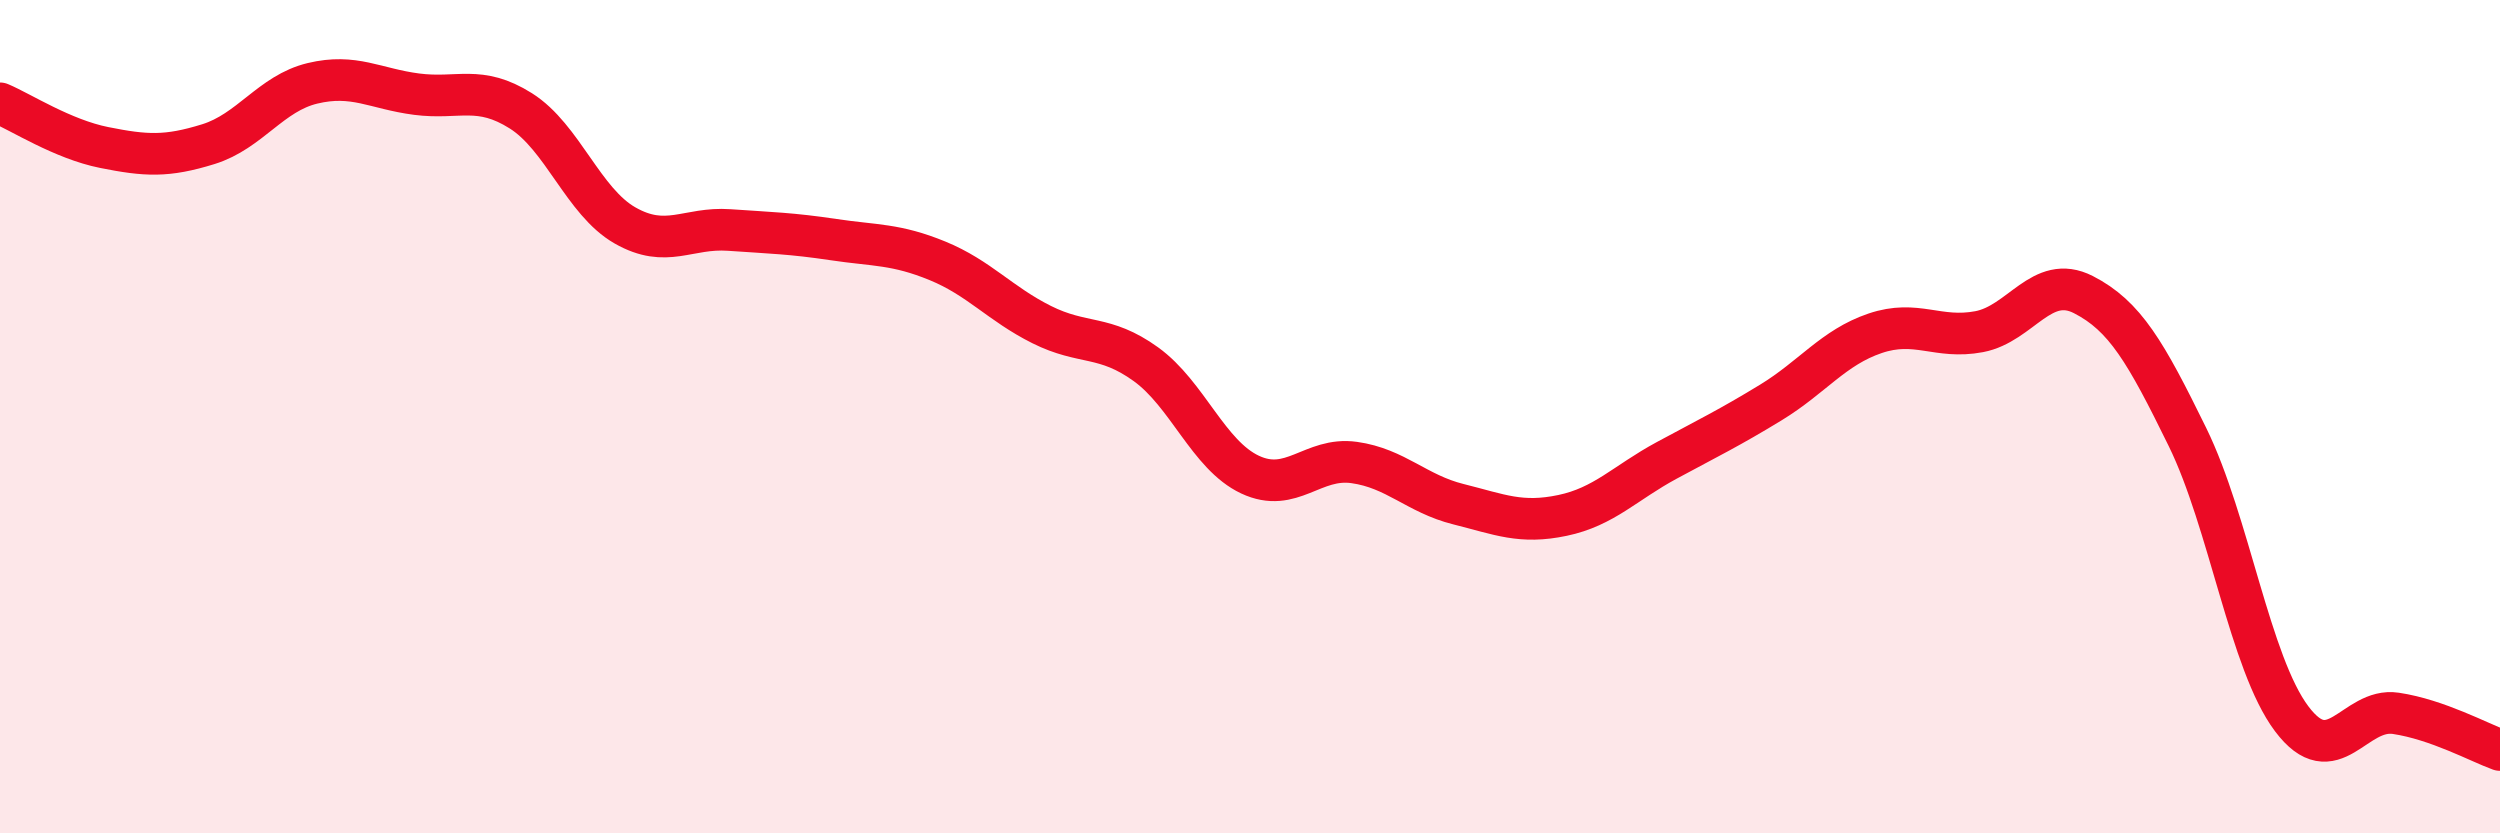
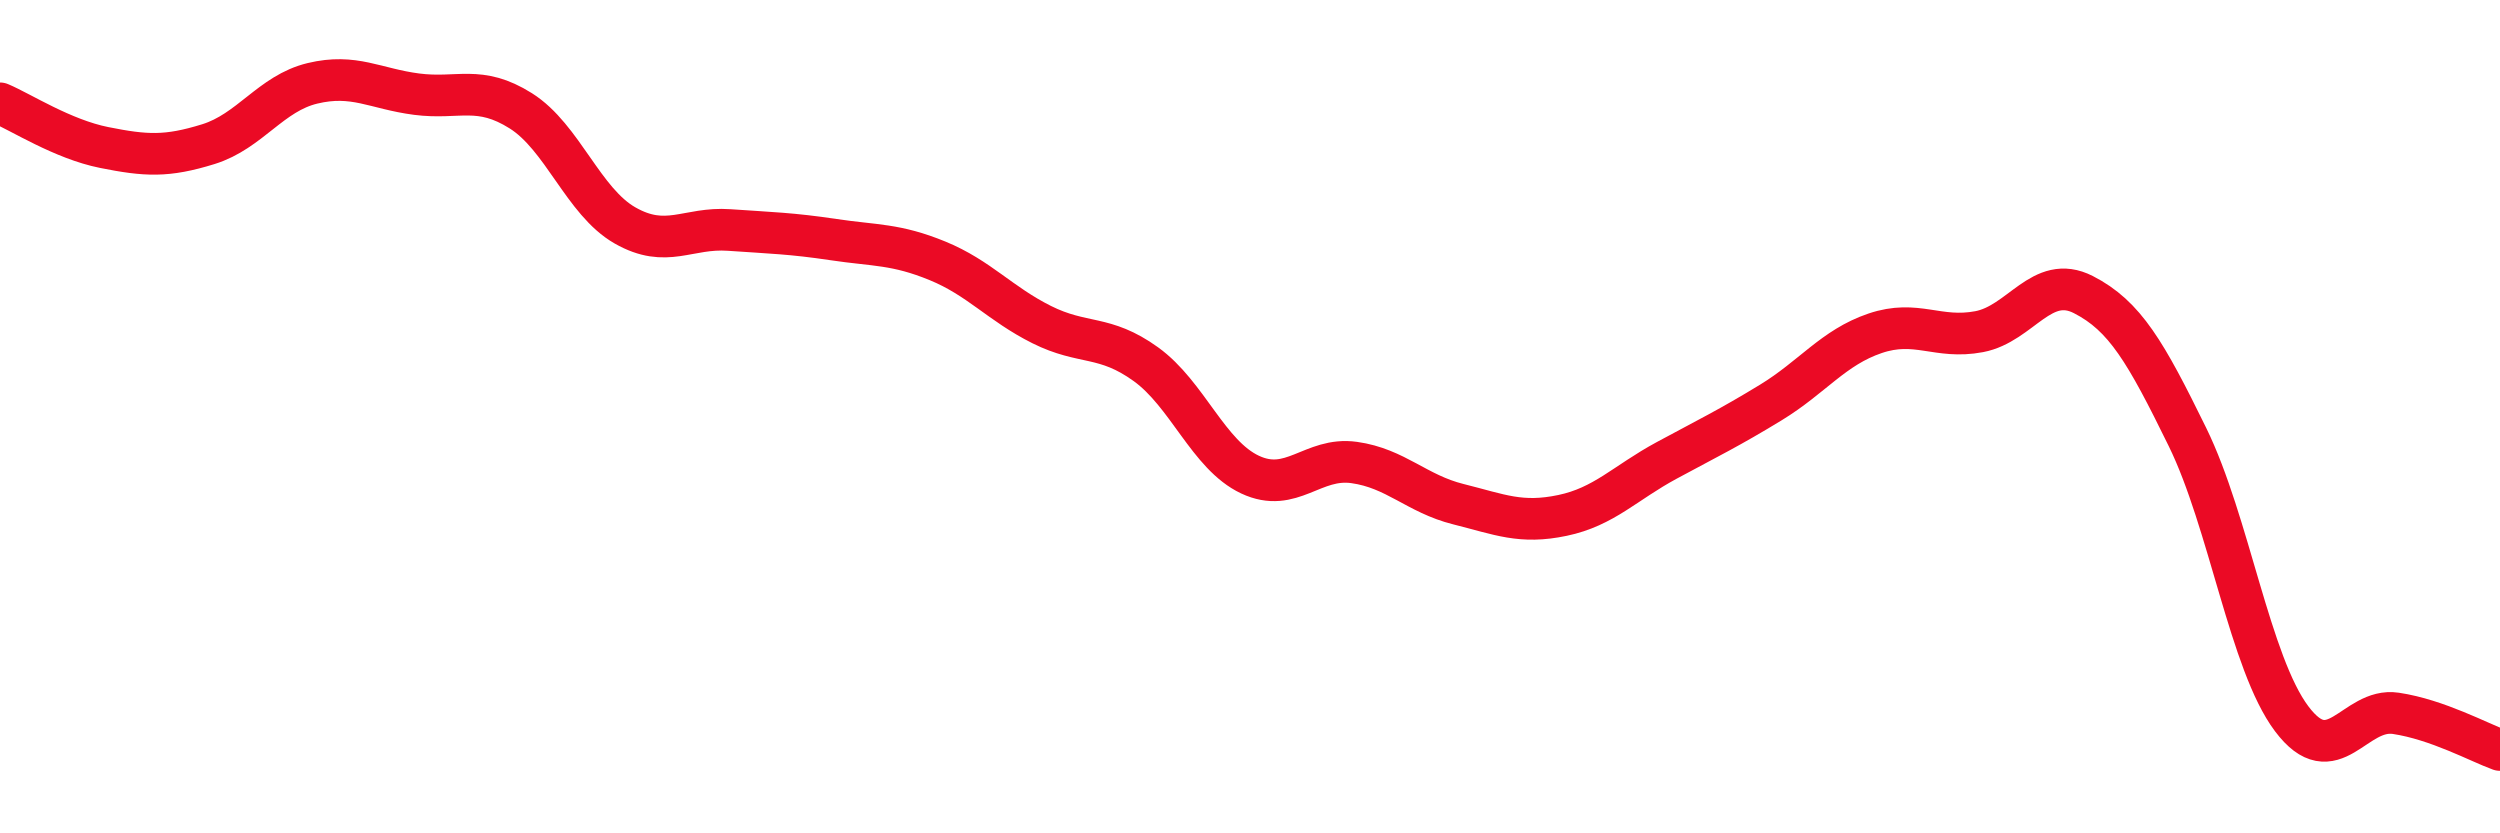
<svg xmlns="http://www.w3.org/2000/svg" width="60" height="20" viewBox="0 0 60 20">
-   <path d="M 0,2.48 C 0.5,2.69 1.5,3.34 2.5,3.54 C 3.5,3.74 4,3.77 5,3.46 C 6,3.15 6.5,2.24 7.5,2 C 8.5,1.76 9,2.13 10,2.26 C 11,2.39 11.5,2.03 12.5,2.66 C 13.5,3.29 14,4.84 15,5.41 C 16,5.98 16.5,5.45 17.5,5.52 C 18.5,5.59 19,5.6 20,5.75 C 21,5.9 21.5,5.85 22.5,6.26 C 23.5,6.67 24,7.29 25,7.79 C 26,8.29 26.5,8.02 27.5,8.74 C 28.5,9.46 29,10.92 30,11.39 C 31,11.86 31.5,10.96 32.5,11.1 C 33.5,11.24 34,11.85 35,12.1 C 36,12.35 36.5,12.58 37.5,12.37 C 38.5,12.16 39,11.59 40,11.05 C 41,10.51 41.5,10.27 42.5,9.66 C 43.5,9.05 44,8.34 45,8 C 46,7.66 46.5,8.15 47.5,7.96 C 48.5,7.77 49,6.56 50,7.07 C 51,7.58 51.5,8.45 52.5,10.49 C 53.5,12.53 54,15.92 55,17.25 C 56,18.58 56.5,16.97 57.5,17.12 C 58.5,17.27 59.5,17.82 60,18L60 20L0 20Z" fill="#EB0A25" opacity="0.1" stroke-linecap="round" stroke-linejoin="round" />
  <path d="M 0,2.48 C 0.5,2.69 1.5,3.34 2.5,3.54 C 3.5,3.74 4,3.77 5,3.46 C 6,3.15 6.5,2.24 7.5,2 C 8.5,1.76 9,2.13 10,2.26 C 11,2.39 11.5,2.03 12.5,2.66 C 13.5,3.29 14,4.84 15,5.41 C 16,5.98 16.5,5.45 17.5,5.52 C 18.5,5.59 19,5.6 20,5.75 C 21,5.9 21.5,5.85 22.5,6.26 C 23.5,6.67 24,7.29 25,7.79 C 26,8.29 26.5,8.02 27.5,8.74 C 28.5,9.46 29,10.92 30,11.39 C 31,11.86 31.5,10.96 32.5,11.1 C 33.5,11.24 34,11.85 35,12.1 C 36,12.35 36.5,12.58 37.5,12.37 C 38.5,12.16 39,11.59 40,11.05 C 41,10.51 41.5,10.27 42.5,9.66 C 43.5,9.05 44,8.34 45,8 C 46,7.66 46.5,8.15 47.5,7.96 C 48.5,7.77 49,6.56 50,7.07 C 51,7.58 51.5,8.45 52.5,10.49 C 53.5,12.53 54,15.92 55,17.25 C 56,18.58 56.5,16.97 57.5,17.12 C 58.5,17.27 59.5,17.82 60,18" stroke="#EB0A25" stroke-width="1" fill="none" stroke-linecap="round" stroke-linejoin="round" />
</svg>